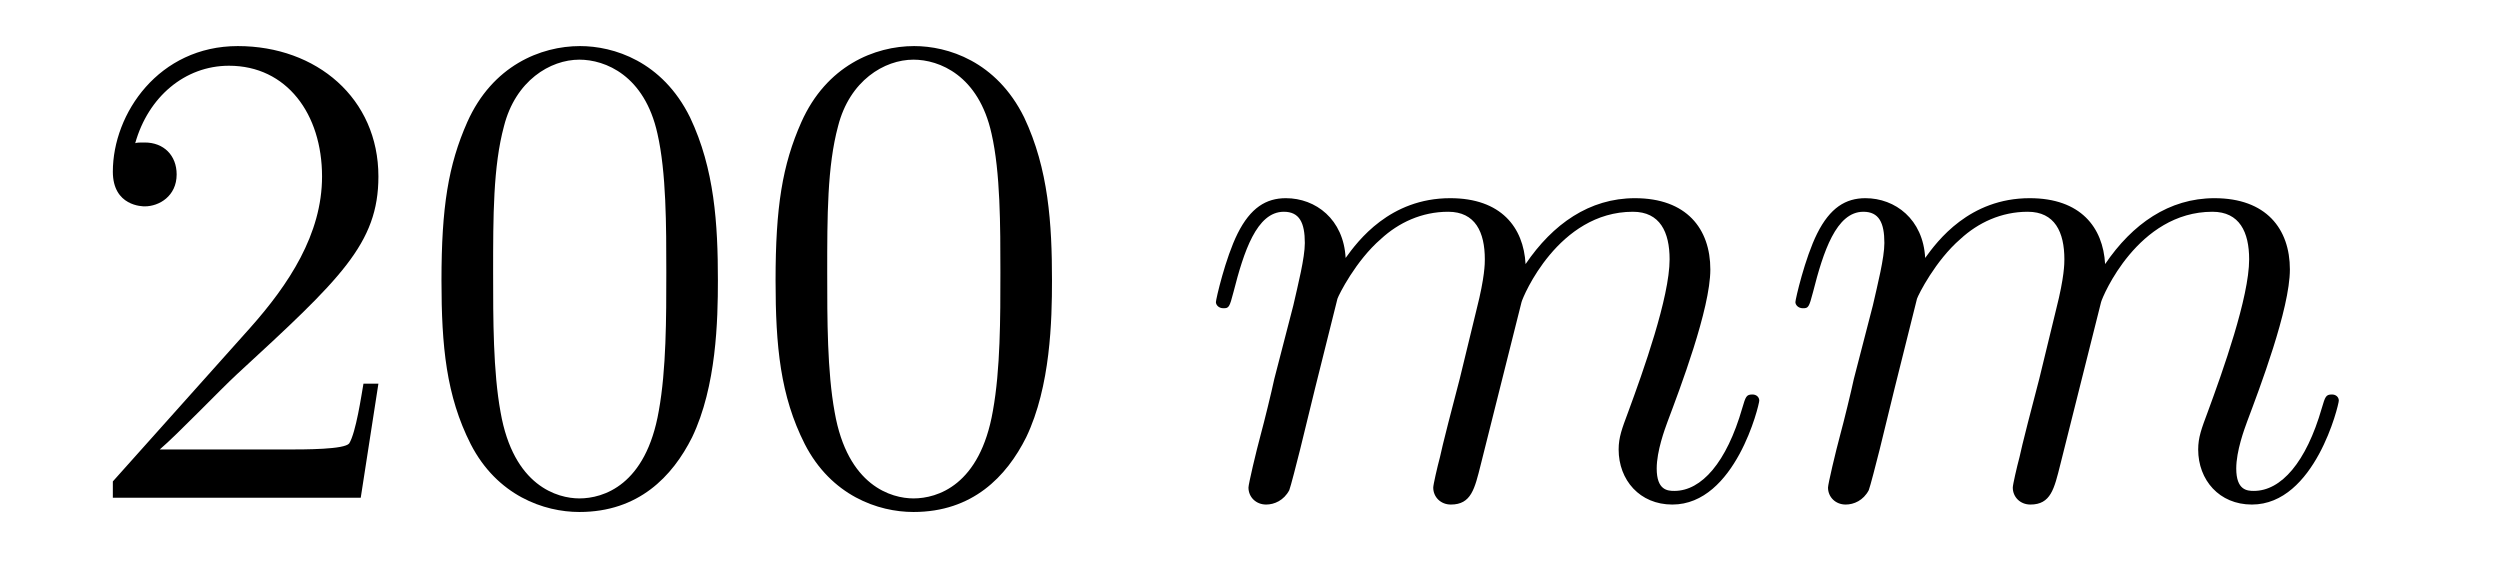
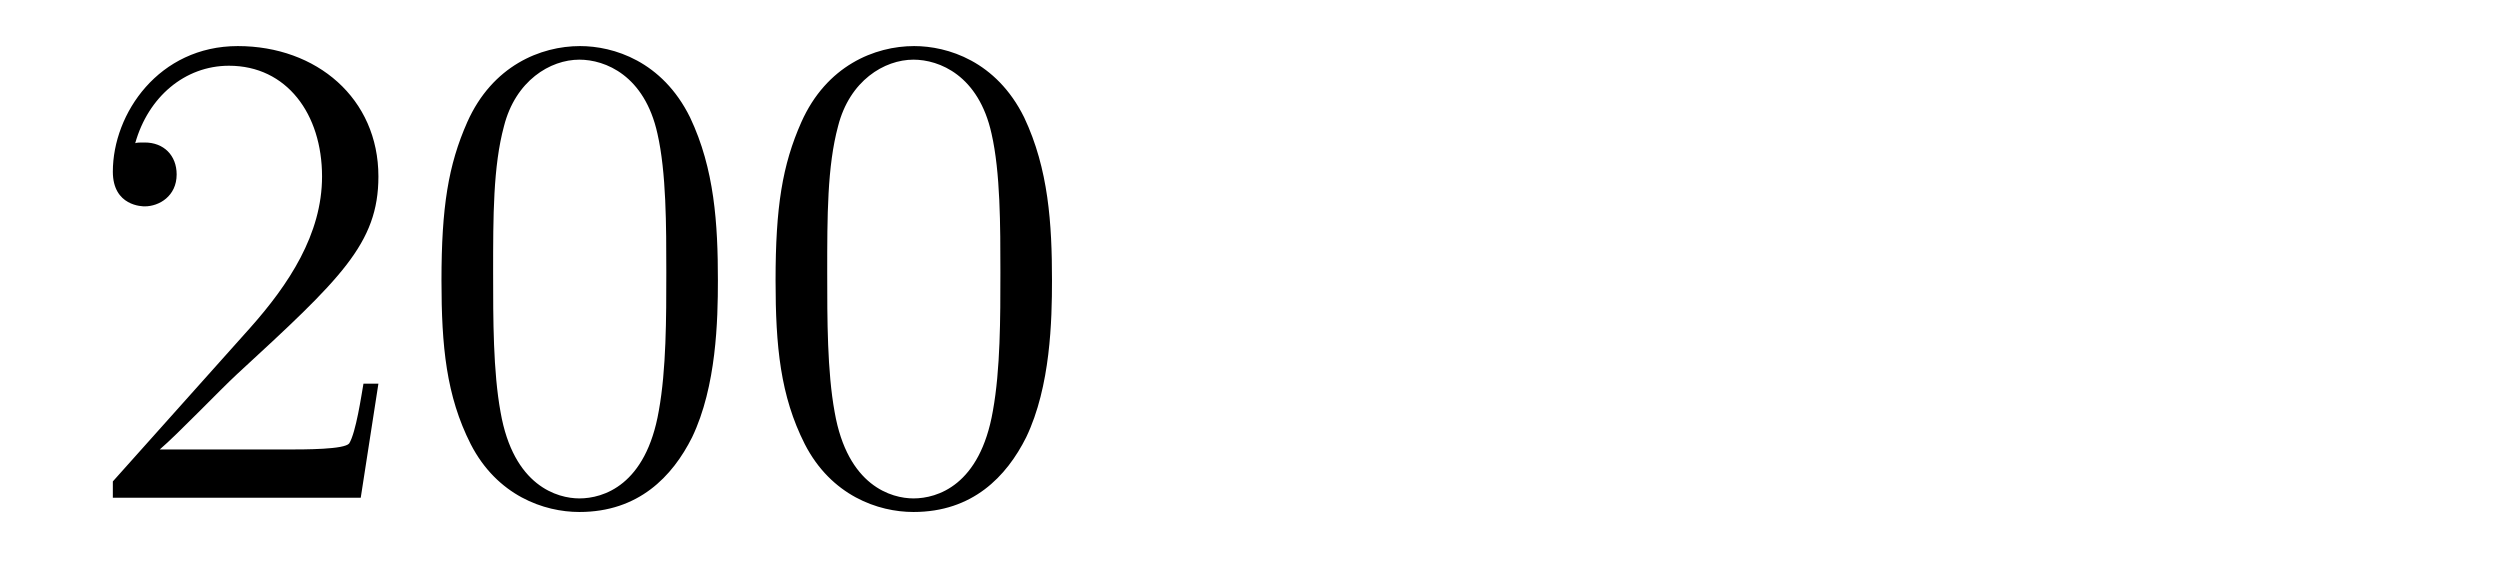
<svg xmlns="http://www.w3.org/2000/svg" height="10pt" version="1.1" viewBox="0 -10 44 10" width="44pt">
  <g id="page1">
    <g transform="matrix(1 0 0 1 -127 653)">
      <path d="M133.66 -656.248H133.397C133.361 -656.045 133.265 -655.387 133.146 -655.196C133.062 -655.089 132.381 -655.089 132.022 -655.089H129.811C130.133 -655.364 130.863 -656.129 131.173 -656.416C132.99 -658.089 133.66 -658.711 133.66 -659.894C133.66 -661.269 132.572 -662.189 131.185 -662.189C129.799 -662.189 128.986 -661.006 128.986 -659.978C128.986 -659.368 129.512 -659.368 129.548 -659.368C129.799 -659.368 130.109 -659.547 130.109 -659.93C130.109 -660.265 129.882 -660.492 129.548 -660.492C129.44 -660.492 129.416 -660.492 129.38 -660.48C129.608 -661.293 130.253 -661.843 131.03 -661.843C132.046 -661.843 132.668 -660.994 132.668 -659.894C132.668 -658.878 132.082 -657.993 131.401 -657.228L128.986 -654.527V-654.24H133.349L133.66 -656.248ZM139.635 -658.065C139.635 -659.058 139.576 -660.026 139.145 -660.934C138.655 -661.927 137.794 -662.189 137.209 -662.189C136.515 -662.189 135.666 -661.843 135.224 -660.851C134.89 -660.097 134.77 -659.356 134.77 -658.065C134.77 -656.906 134.854 -656.033 135.284 -655.184C135.75 -654.276 136.575 -653.989 137.197 -653.989C138.237 -653.989 138.834 -654.611 139.181 -655.304C139.611 -656.2 139.635 -657.372 139.635 -658.065ZM137.197 -654.228C136.814 -654.228 136.037 -654.443 135.81 -655.746C135.679 -656.463 135.679 -657.372 135.679 -658.209C135.679 -659.189 135.679 -660.073 135.87 -660.779C136.073 -661.58 136.683 -661.95 137.197 -661.95C137.651 -661.95 138.344 -661.675 138.571 -660.648C138.727 -659.966 138.727 -659.022 138.727 -658.209C138.727 -657.408 138.727 -656.499 138.595 -655.77C138.368 -654.455 137.615 -654.228 137.197 -654.228ZM145.515 -658.065C145.515 -659.058 145.455 -660.026 145.025 -660.934C144.535 -661.927 143.674 -662.189 143.089 -662.189C142.395 -662.189 141.546 -661.843 141.104 -660.851C140.769 -660.097 140.65 -659.356 140.65 -658.065C140.65 -656.906 140.734 -656.033 141.164 -655.184C141.63 -654.276 142.455 -653.989 143.077 -653.989C144.117 -653.989 144.714 -654.611 145.061 -655.304C145.491 -656.2 145.515 -657.372 145.515 -658.065ZM143.077 -654.228C142.694 -654.228 141.917 -654.443 141.69 -655.746C141.559 -656.463 141.559 -657.372 141.559 -658.209C141.559 -659.189 141.559 -660.073 141.75 -660.779C141.953 -661.58 142.563 -661.95 143.077 -661.95C143.531 -661.95 144.224 -661.675 144.451 -660.648C144.607 -659.966 144.607 -659.022 144.607 -658.209C144.607 -657.408 144.607 -656.499 144.475 -655.77C144.248 -654.455 143.495 -654.228 143.077 -654.228Z" fill-rule="evenodd" />
-       <path d="M150.539 -657.742C150.563 -657.814 150.862 -658.412 151.304 -658.794C151.615 -659.081 152.022 -659.273 152.488 -659.273C152.966 -659.273 153.133 -658.914 153.133 -658.436C153.133 -658.364 153.133 -658.125 152.99 -657.563L152.691 -656.332C152.595 -655.973 152.368 -655.089 152.344 -654.957C152.296 -654.778 152.225 -654.467 152.225 -654.419C152.225 -654.252 152.356 -654.12 152.535 -654.12C152.894 -654.12 152.954 -654.395 153.062 -654.826L153.779 -657.683C153.803 -657.778 154.424 -659.273 155.739 -659.273C156.217 -659.273 156.385 -658.914 156.385 -658.436C156.385 -657.767 155.919 -656.463 155.655 -655.746C155.548 -655.459 155.488 -655.304 155.488 -655.089C155.488 -654.551 155.859 -654.12 156.433 -654.12C157.544 -654.12 157.963 -655.878 157.963 -655.949C157.963 -656.009 157.915 -656.057 157.843 -656.057C157.735 -656.057 157.724 -656.021 157.664 -655.818C157.389 -654.862 156.947 -654.36 156.469 -654.36C156.349 -654.36 156.158 -654.372 156.158 -654.754C156.158 -655.065 156.301 -655.447 156.349 -655.579C156.564 -656.152 157.102 -657.563 157.102 -658.257C157.102 -658.974 156.684 -659.512 155.775 -659.512C154.974 -659.512 154.329 -659.058 153.85 -658.352C153.815 -658.998 153.42 -659.512 152.524 -659.512C151.46 -659.512 150.898 -658.759 150.683 -658.46C150.647 -659.141 150.157 -659.512 149.631 -659.512C149.284 -659.512 149.009 -659.344 148.782 -658.89C148.567 -658.46 148.4 -657.731 148.4 -657.683C148.4 -657.635 148.447 -657.575 148.531 -657.575C148.627 -657.575 148.639 -657.587 148.71 -657.862C148.89 -658.567 149.117 -659.273 149.595 -659.273C149.87 -659.273 149.965 -659.081 149.965 -658.723C149.965 -658.46 149.846 -657.993 149.762 -657.623L149.428 -656.332C149.38 -656.105 149.248 -655.567 149.189 -655.352C149.105 -655.041 148.973 -654.479 148.973 -654.419C148.973 -654.252 149.105 -654.12 149.284 -654.12C149.428 -654.12 149.595 -654.192 149.691 -654.372C149.715 -654.431 149.822 -654.85 149.882 -655.089L150.145 -656.165L150.539 -657.742ZM160.739 -657.742C160.763 -657.814 161.062 -658.412 161.504 -658.794C161.815 -659.081 162.222 -659.273 162.688 -659.273C163.166 -659.273 163.333 -658.914 163.333 -658.436C163.333 -658.364 163.333 -658.125 163.19 -657.563L162.891 -656.332C162.795 -655.973 162.568 -655.089 162.544 -654.957C162.496 -654.778 162.425 -654.467 162.425 -654.419C162.425 -654.252 162.556 -654.12 162.735 -654.12C163.094 -654.12 163.154 -654.395 163.262 -654.826L163.979 -657.683C164.003 -657.778 164.624 -659.273 165.939 -659.273C166.417 -659.273 166.585 -658.914 166.585 -658.436C166.585 -657.767 166.119 -656.463 165.855 -655.746C165.748 -655.459 165.688 -655.304 165.688 -655.089C165.688 -654.551 166.059 -654.12 166.633 -654.12C167.744 -654.12 168.163 -655.878 168.163 -655.949C168.163 -656.009 168.115 -656.057 168.043 -656.057C167.935 -656.057 167.924 -656.021 167.864 -655.818C167.589 -654.862 167.147 -654.36 166.668 -654.36C166.549 -654.36 166.358 -654.372 166.358 -654.754C166.358 -655.065 166.501 -655.447 166.549 -655.579C166.764 -656.152 167.302 -657.563 167.302 -658.257C167.302 -658.974 166.884 -659.512 165.975 -659.512C165.174 -659.512 164.529 -659.058 164.05 -658.352C164.014 -658.998 163.62 -659.512 162.723 -659.512C161.66 -659.512 161.098 -658.759 160.883 -658.46C160.847 -659.141 160.357 -659.512 159.831 -659.512C159.484 -659.512 159.209 -659.344 158.982 -658.89C158.767 -658.46 158.599 -657.731 158.599 -657.683C158.599 -657.635 158.647 -657.575 158.731 -657.575C158.827 -657.575 158.838 -657.587 158.91 -657.862C159.089 -658.567 159.317 -659.273 159.795 -659.273C160.07 -659.273 160.165 -659.081 160.165 -658.723C160.165 -658.46 160.046 -657.993 159.962 -657.623L159.628 -656.332C159.58 -656.105 159.448 -655.567 159.389 -655.352C159.305 -655.041 159.173 -654.479 159.173 -654.419C159.173 -654.252 159.305 -654.12 159.484 -654.12C159.628 -654.12 159.795 -654.192 159.89 -654.372C159.914 -654.431 160.022 -654.85 160.082 -655.089L160.345 -656.165L160.739 -657.742Z" fill-rule="evenodd" />
    </g>
  </g>
</svg>